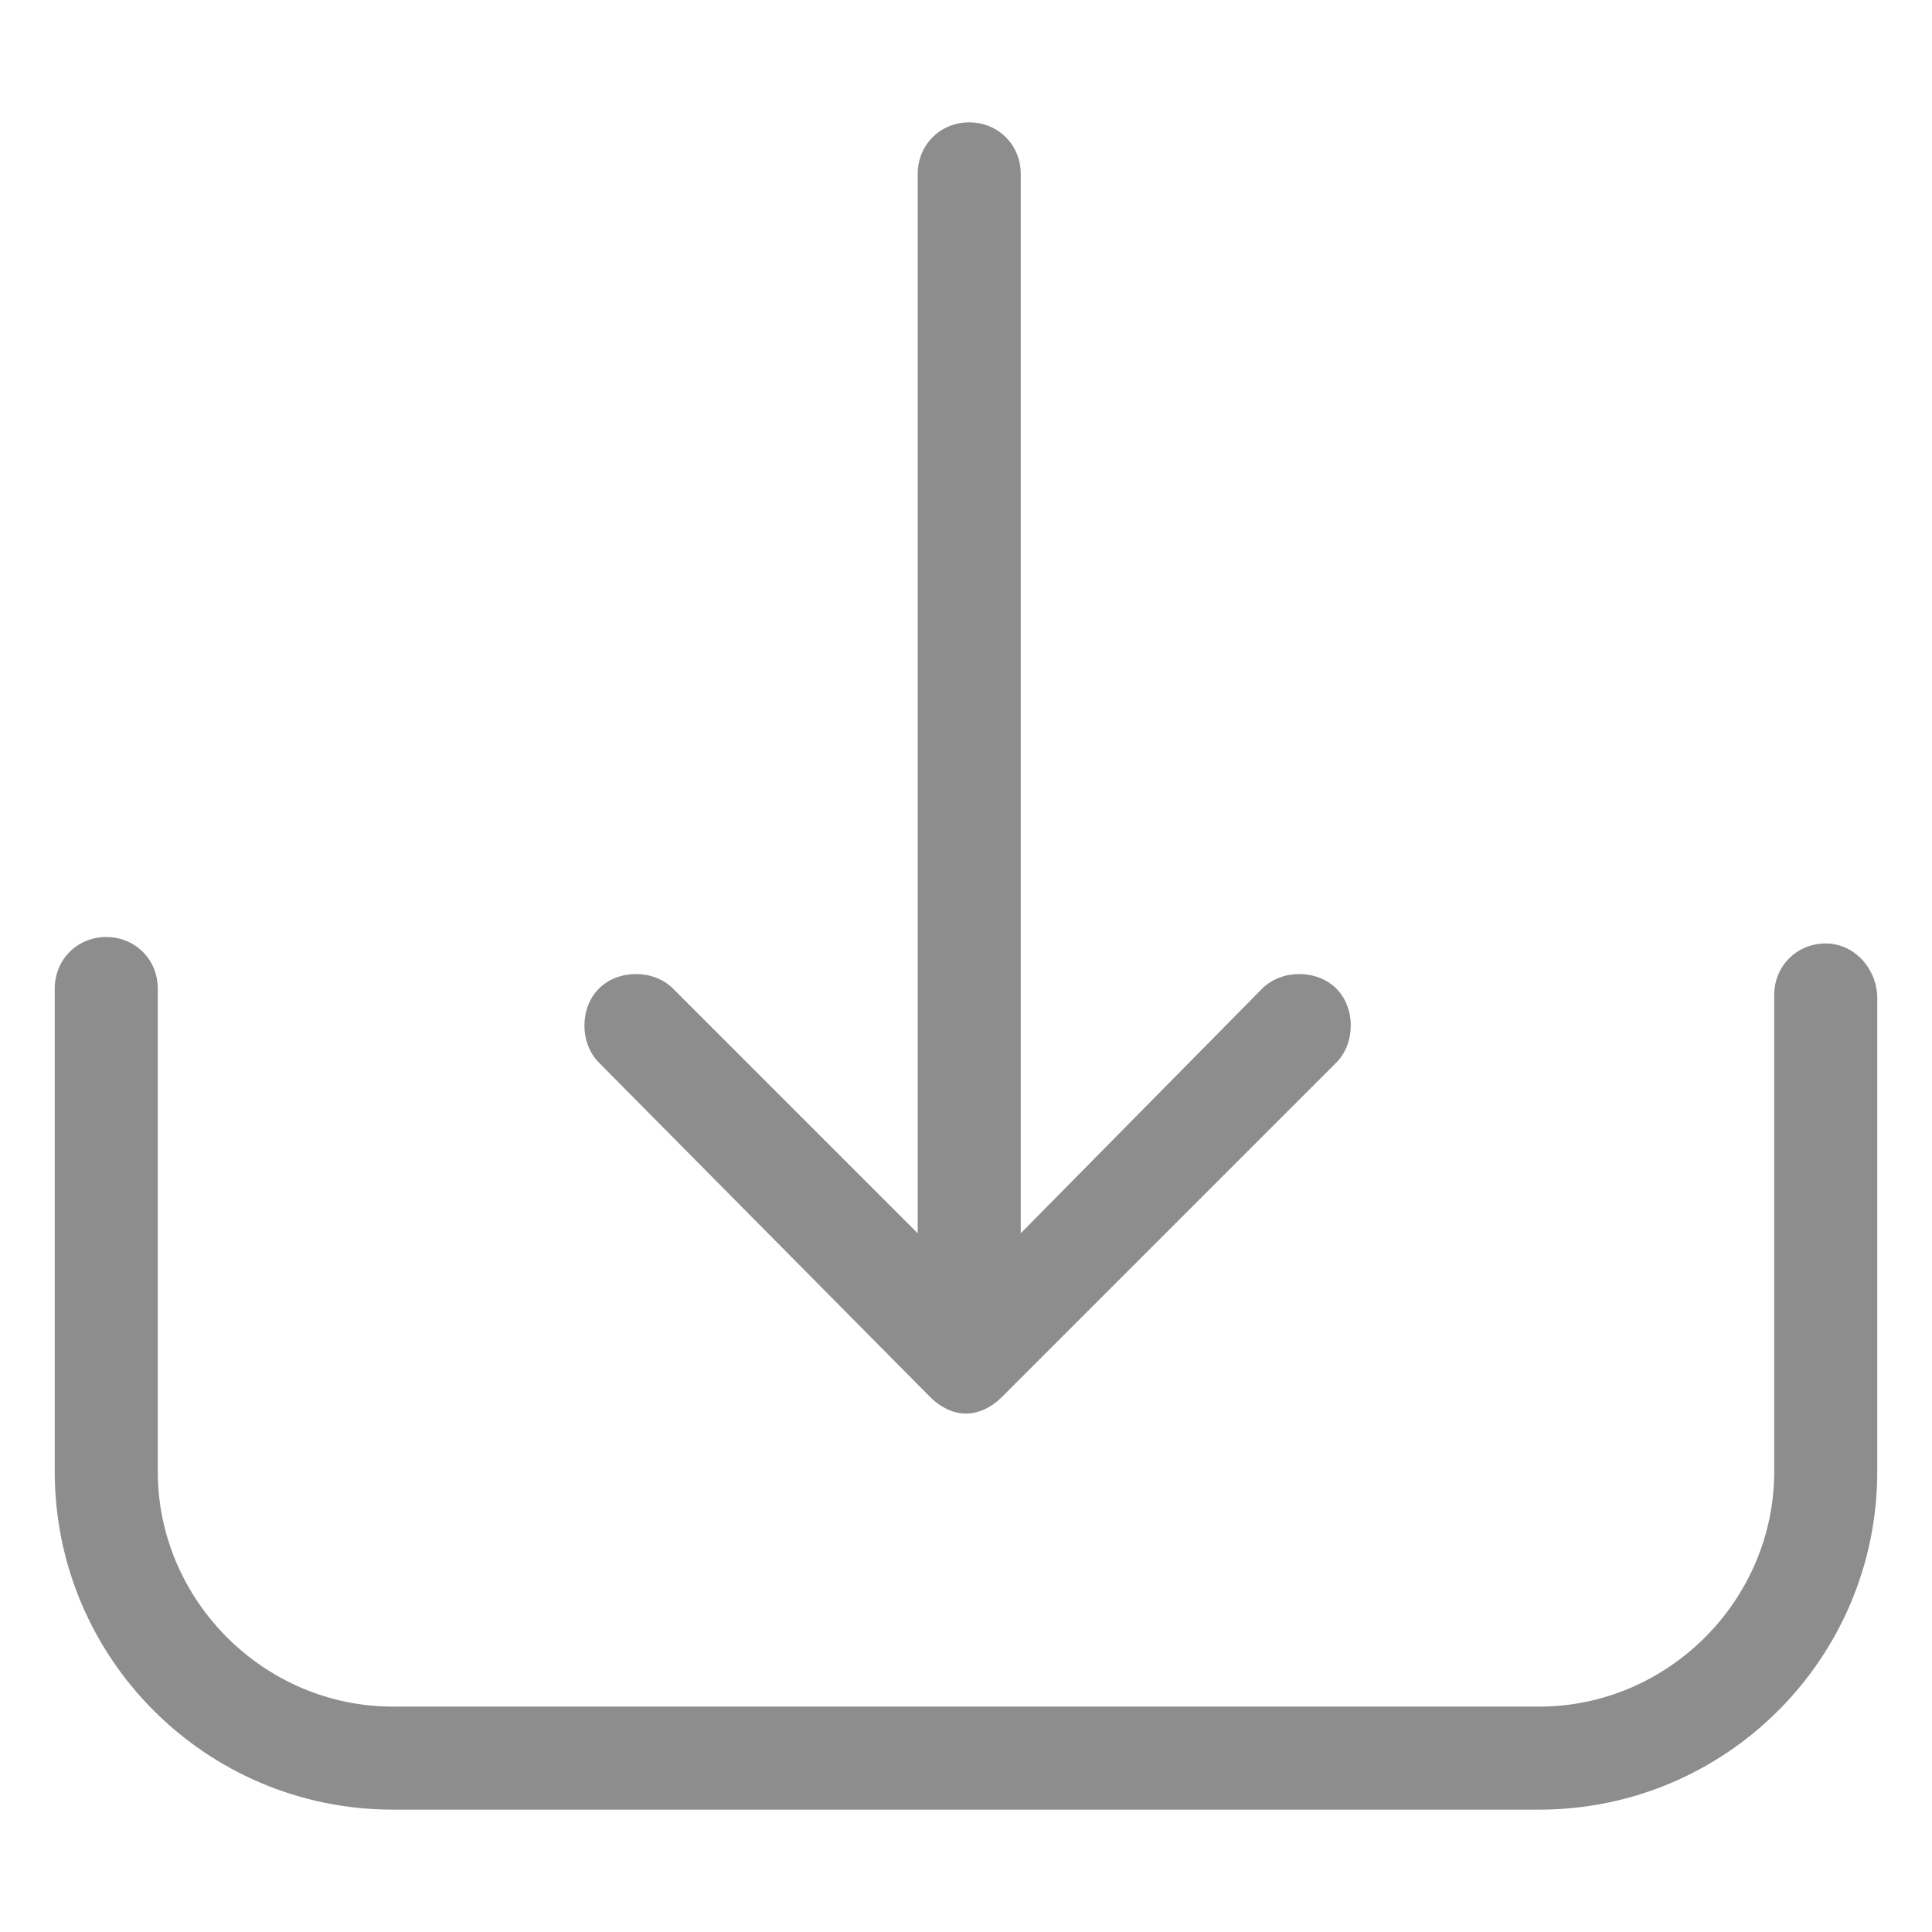
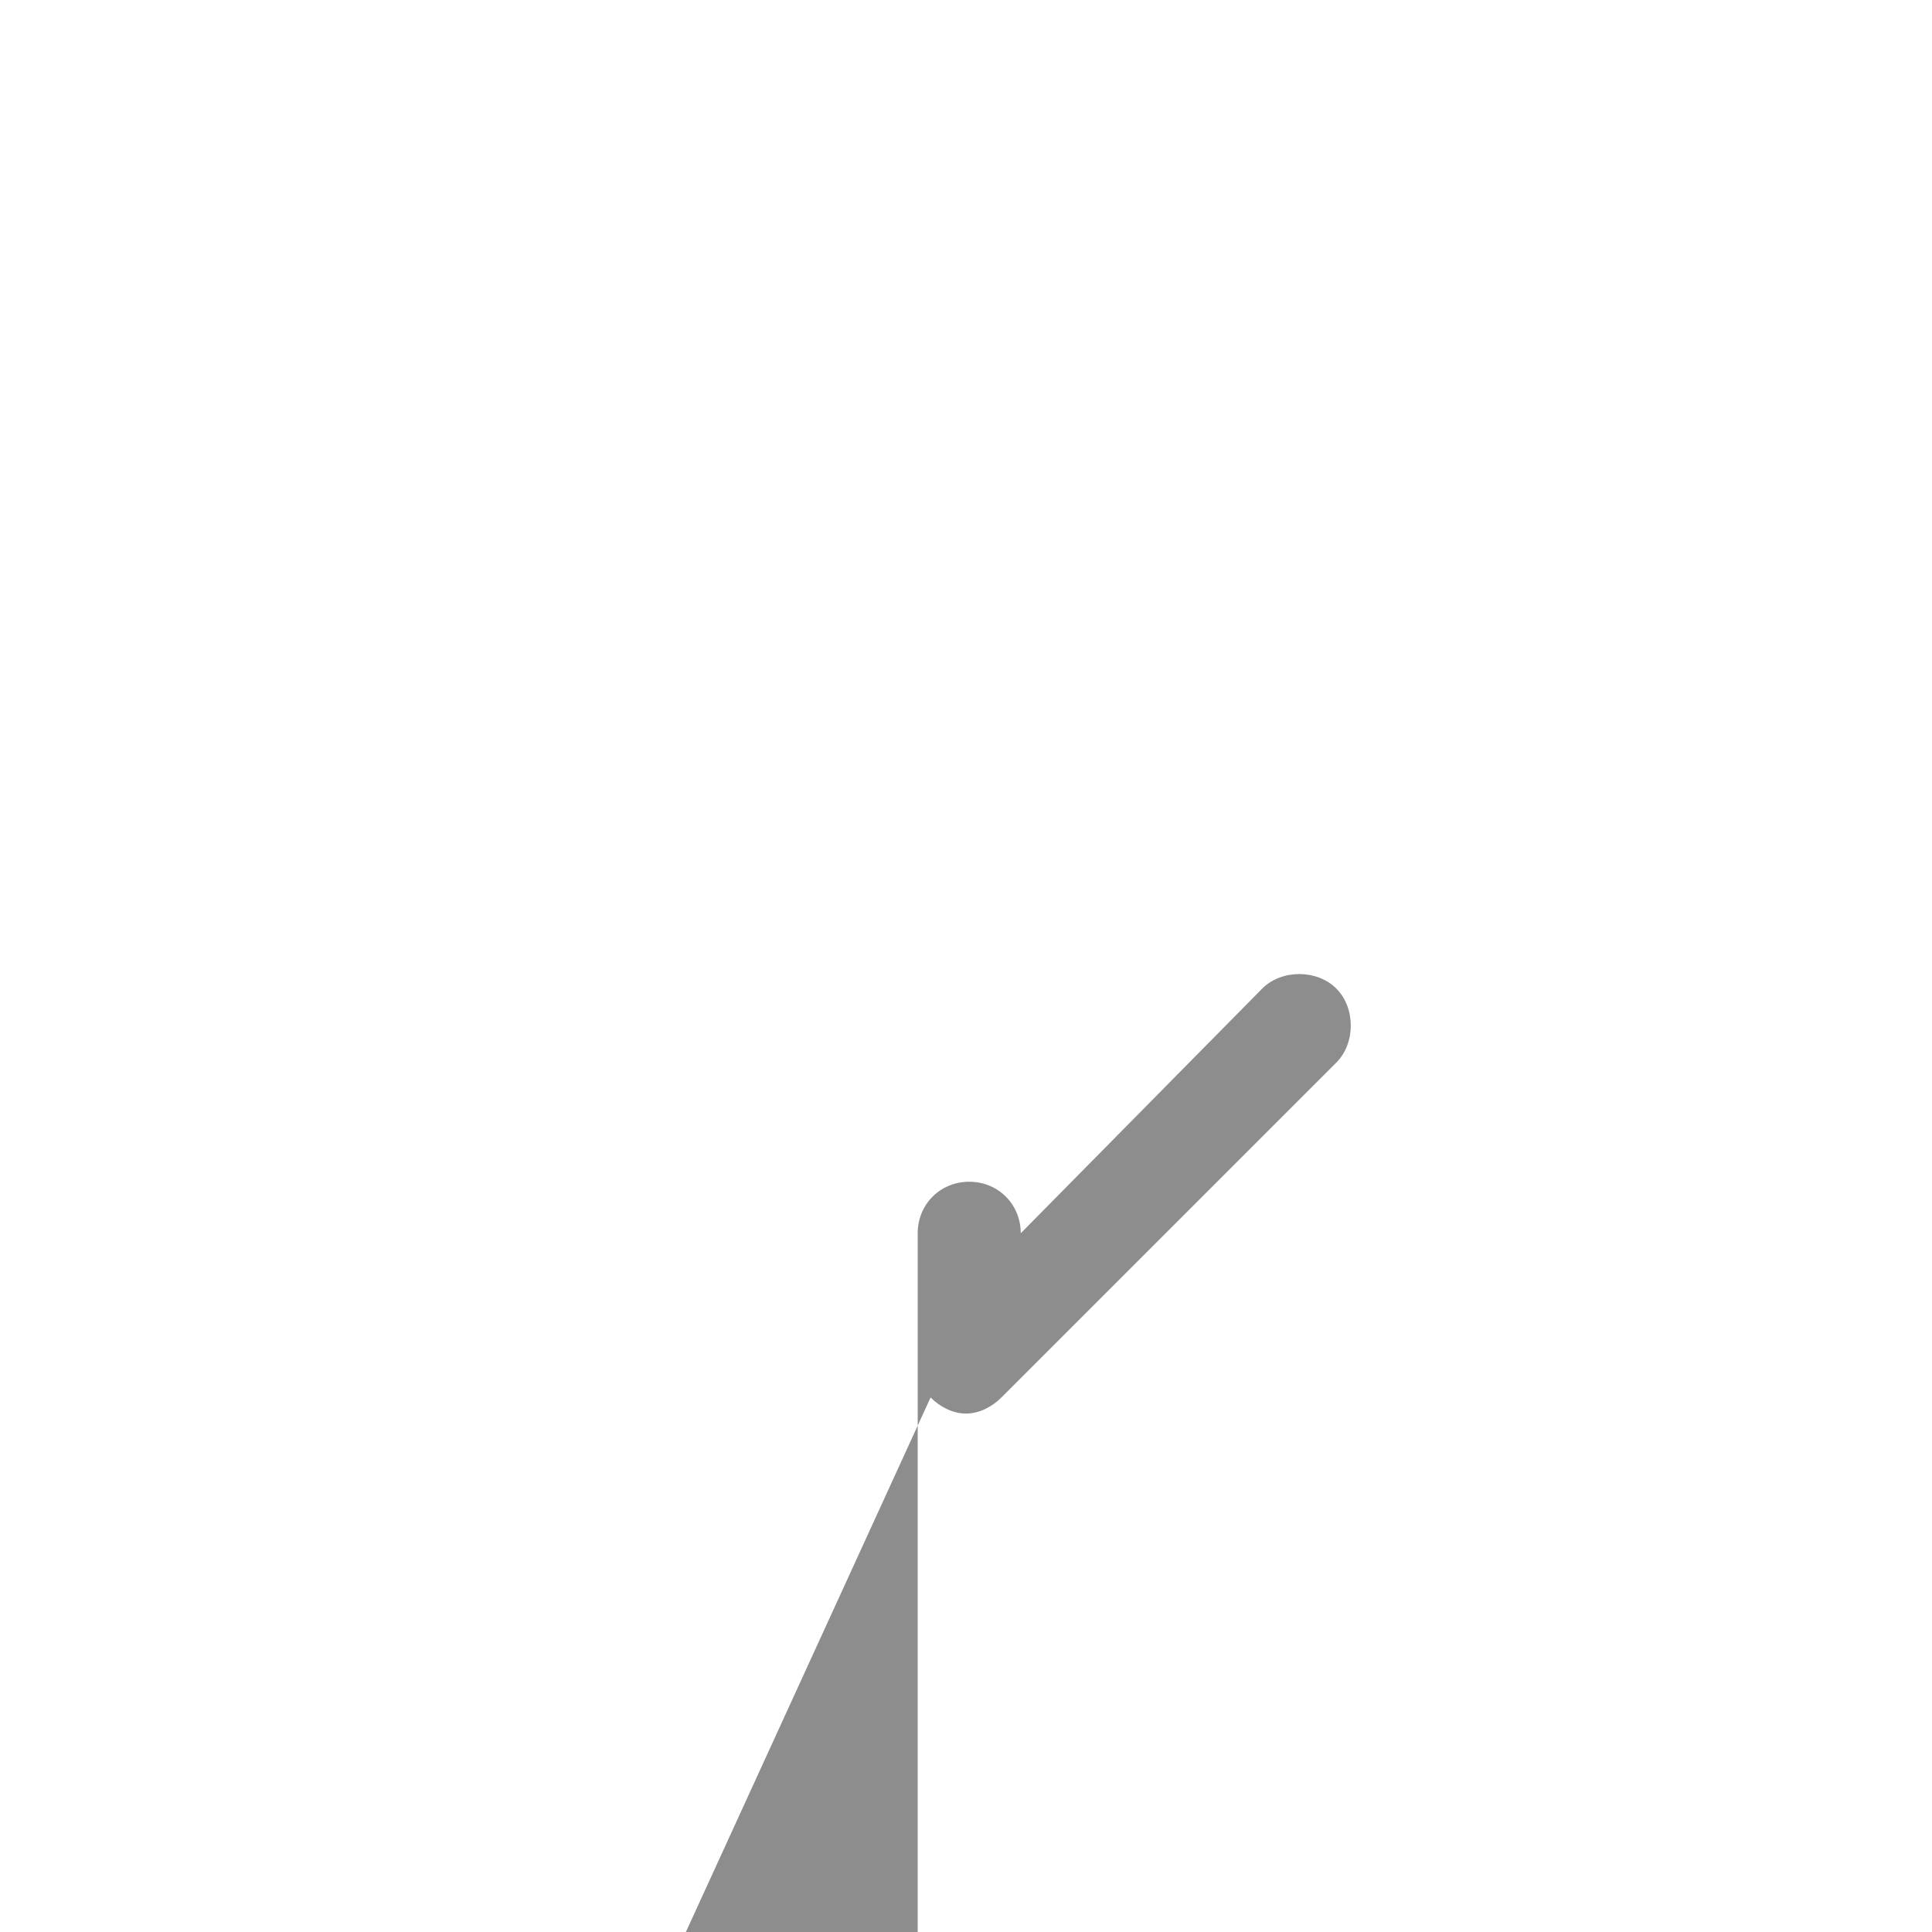
<svg xmlns="http://www.w3.org/2000/svg" version="1.1" id="Capa_1" x="0px" y="0px" viewBox="0 0 60 60" style="enable-background:new 0 0 60 60;" xml:space="preserve">
  <style type="text/css">
	.st0{fill:#8D8D8E;}
</style>
  <g>
-     <path class="st0" d="M56.7,29.3c-0.9,0-1.6,0.7-1.6,1.6v14.8c0,4-3.3,7.3-7.3,7.3H12.2c-4,0-7.3-3.3-7.3-7.3v-15   c0-0.9-0.7-1.6-1.6-1.6s-1.6,0.7-1.6,1.6v15c0,5.8,4.7,10.5,10.5,10.5h35.6c5.8,0,10.5-4.7,10.5-10.5V31   C58.3,30.1,57.6,29.3,56.7,29.3z" />
-     <path class="st0" d="M28.9,43.4c0.3,0.3,0.7,0.5,1.1,0.5s0.8-0.2,1.1-0.5L41.5,33c0.6-0.6,0.6-1.7,0-2.3c-0.6-0.6-1.7-0.6-2.3,0   l-7.5,7.6V5.4c0-0.9-0.7-1.6-1.6-1.6s-1.6,0.7-1.6,1.6v32.9l-7.6-7.6c-0.6-0.6-1.7-0.6-2.3,0c-0.6,0.6-0.6,1.7,0,2.3L28.9,43.4z" />
+     <path class="st0" d="M28.9,43.4c0.3,0.3,0.7,0.5,1.1,0.5s0.8-0.2,1.1-0.5L41.5,33c0.6-0.6,0.6-1.7,0-2.3c-0.6-0.6-1.7-0.6-2.3,0   l-7.5,7.6c0-0.9-0.7-1.6-1.6-1.6s-1.6,0.7-1.6,1.6v32.9l-7.6-7.6c-0.6-0.6-1.7-0.6-2.3,0c-0.6,0.6-0.6,1.7,0,2.3L28.9,43.4z" />
  </g>
</svg>